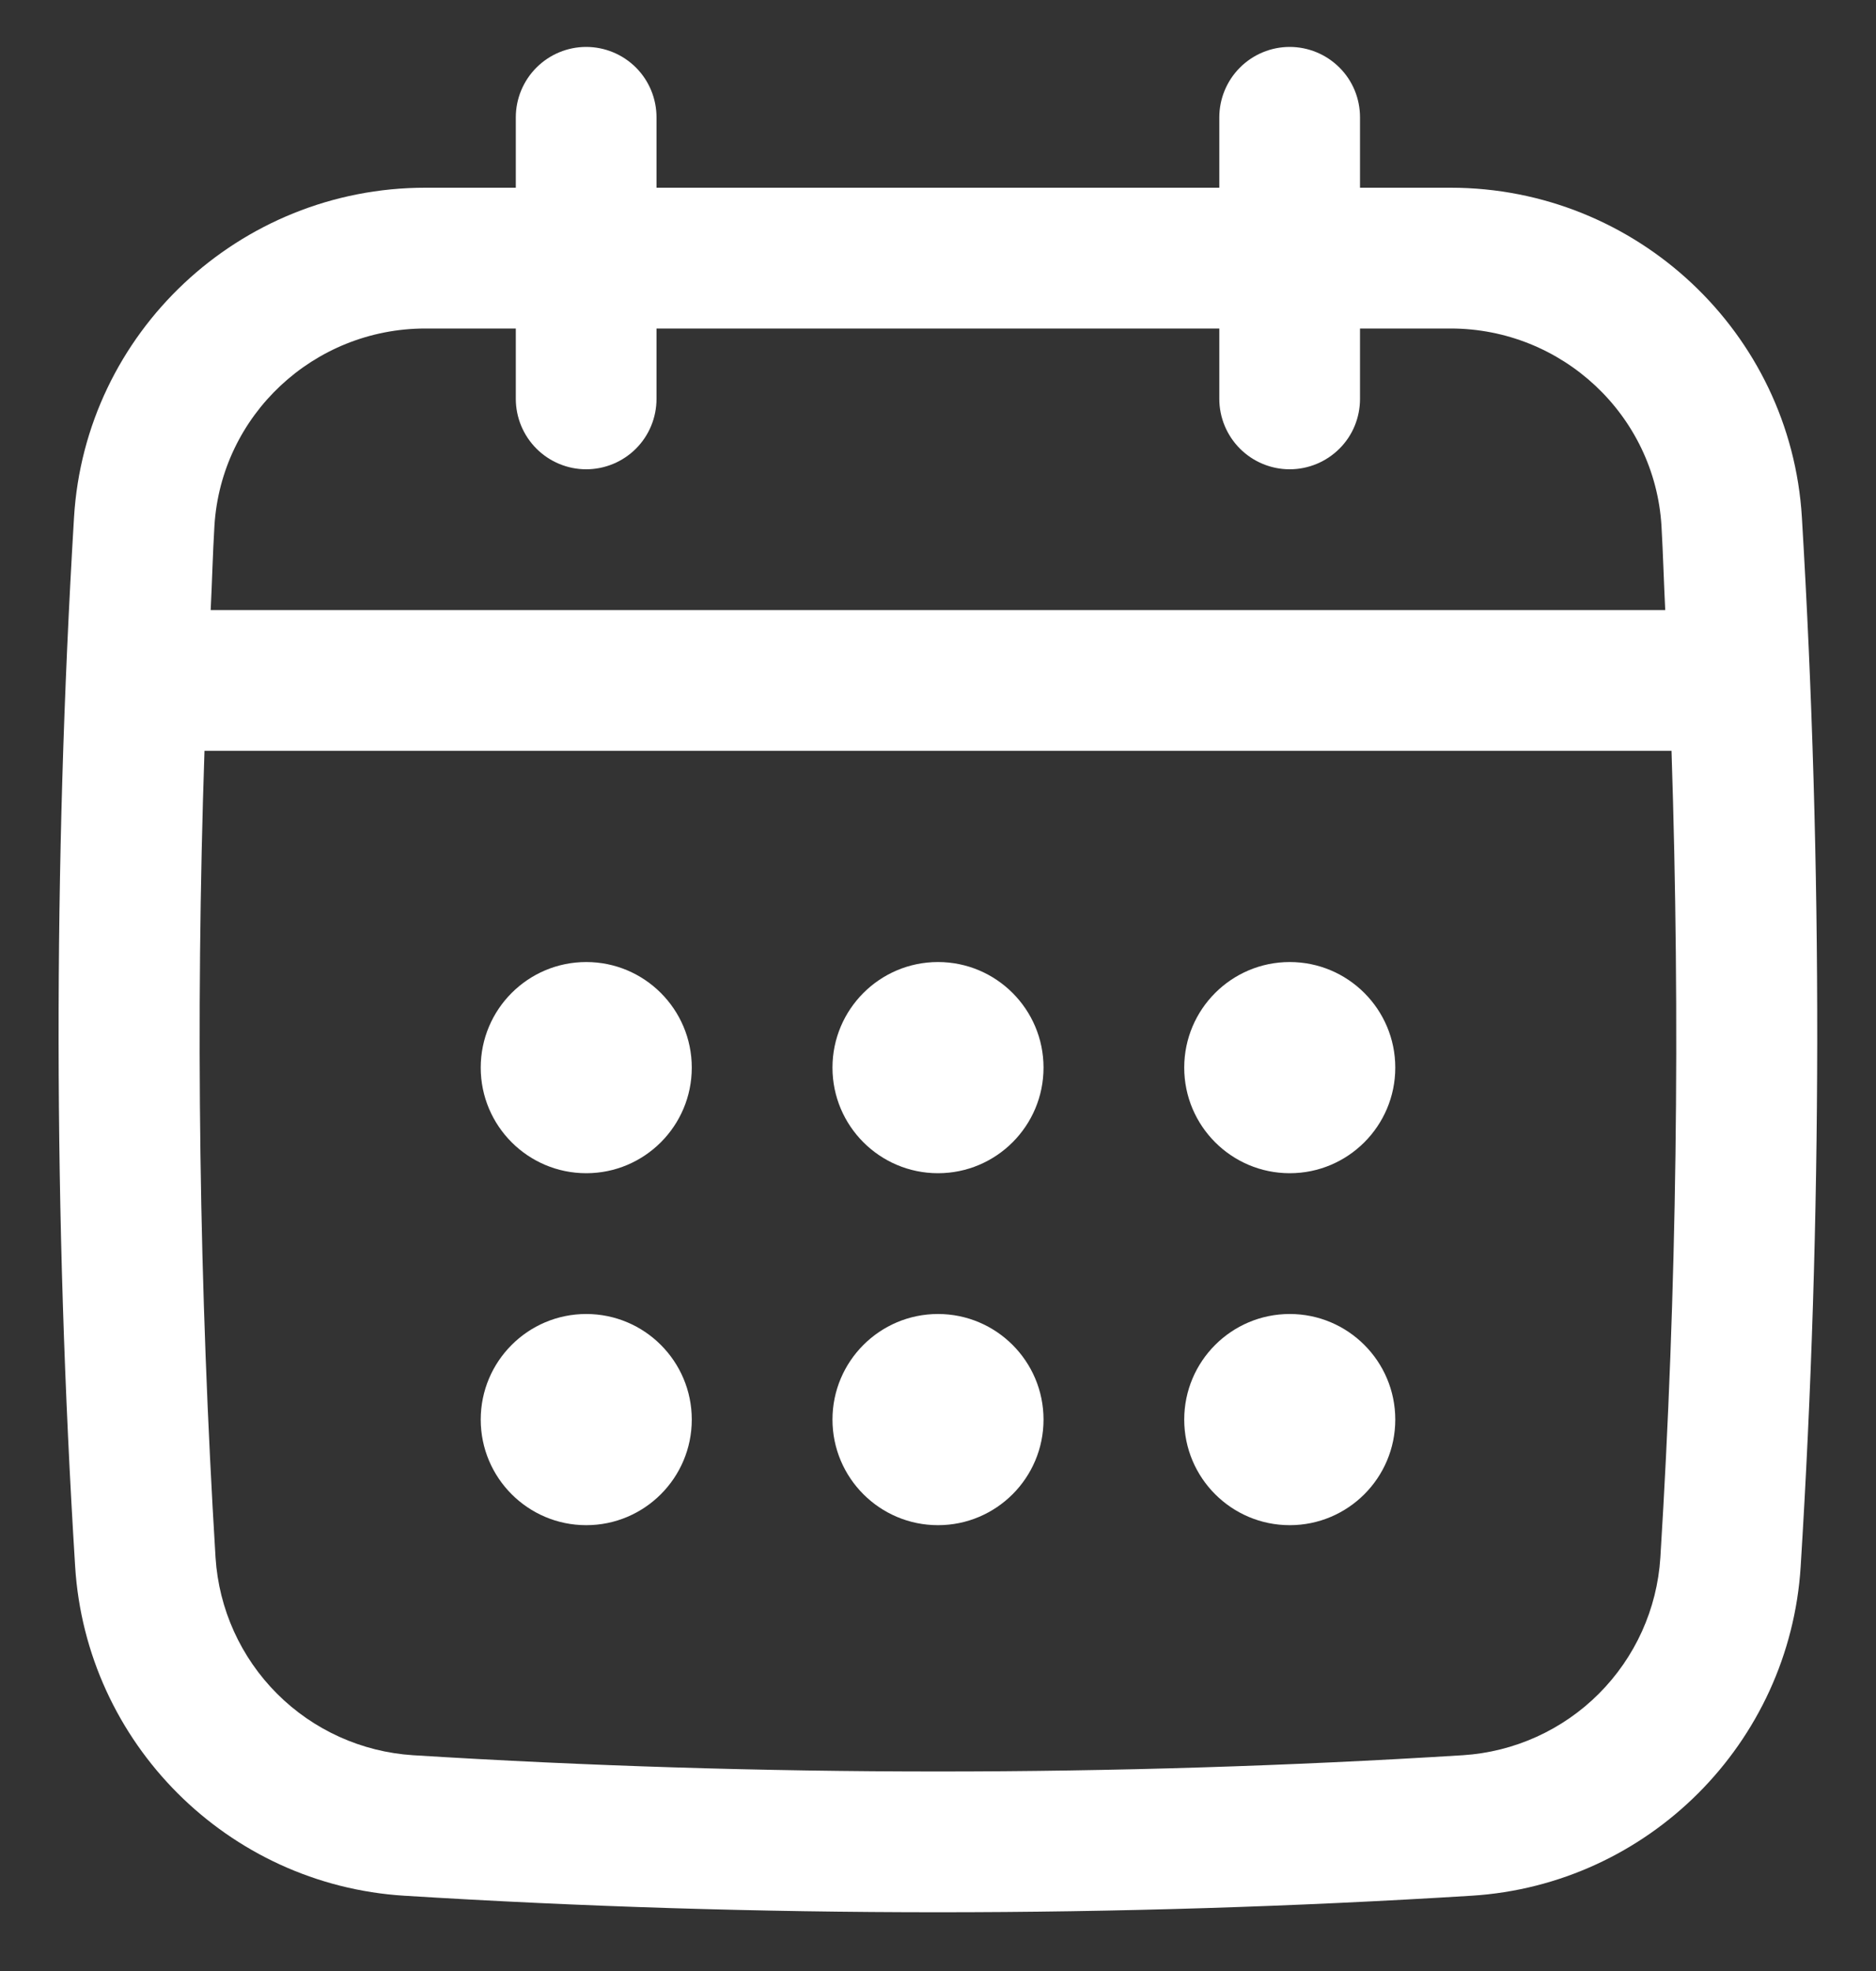
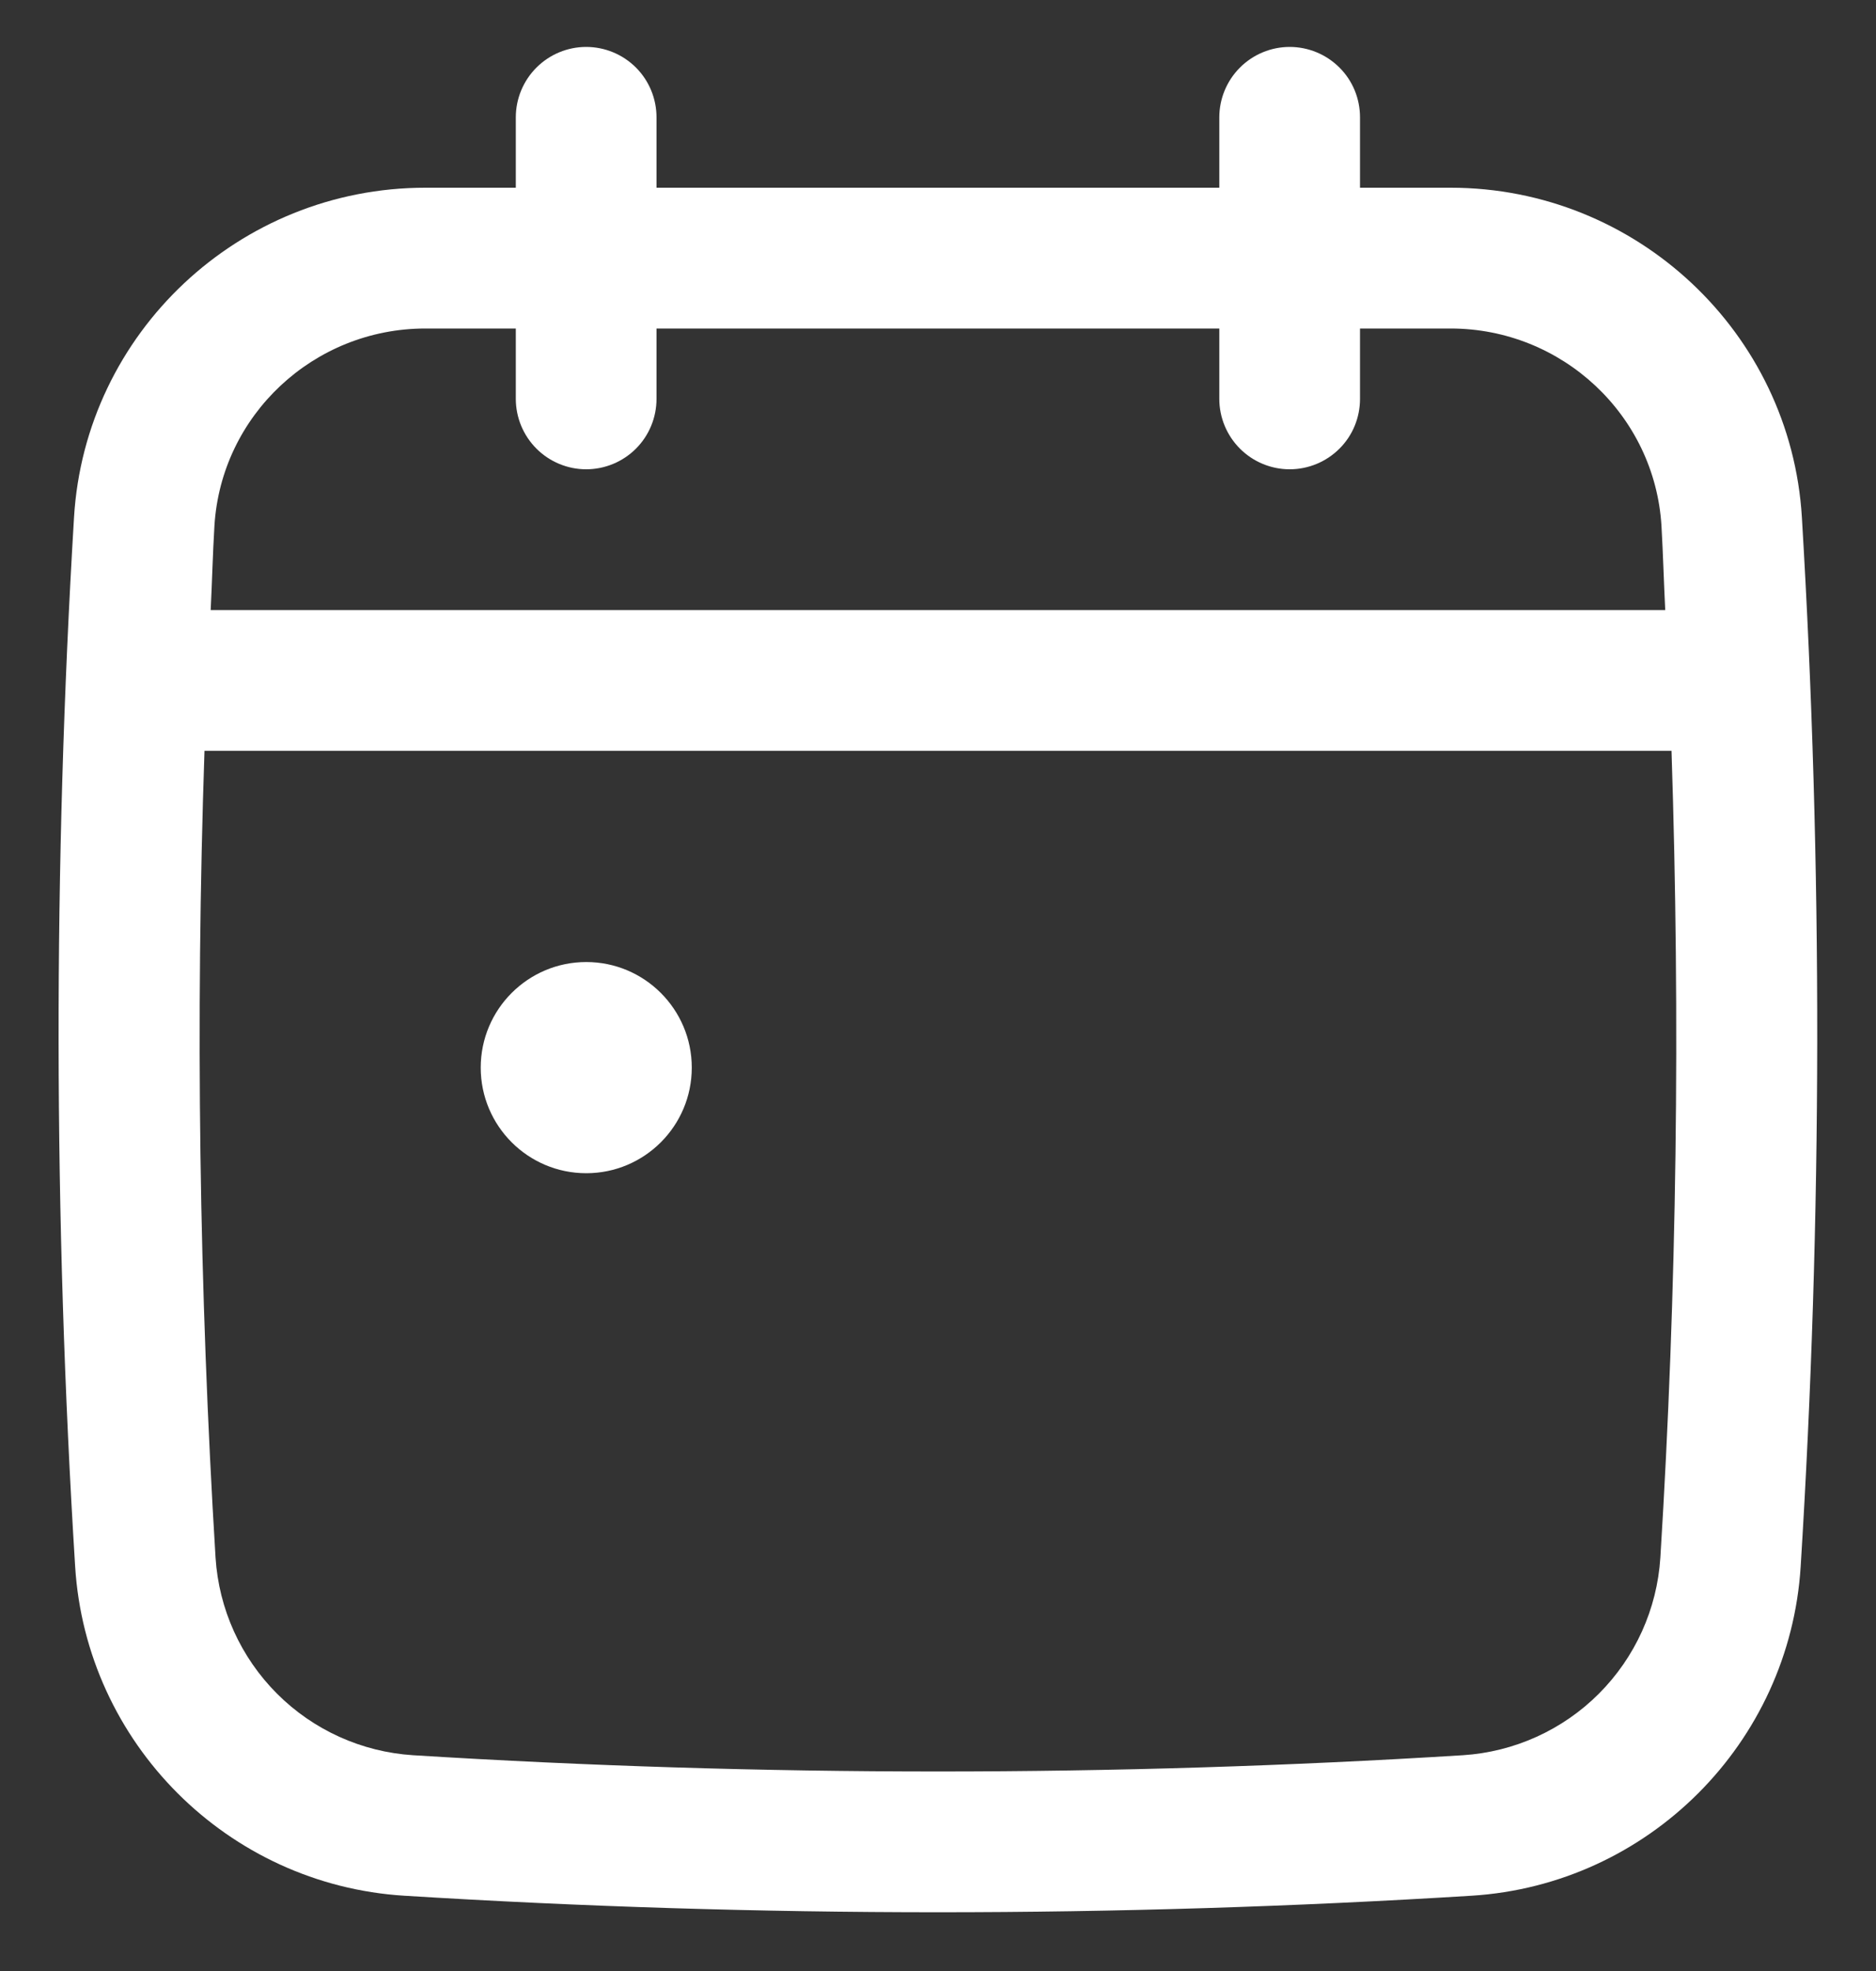
<svg xmlns="http://www.w3.org/2000/svg" width="20" height="21" viewBox="0 0 20 21" fill="none">
  <rect x="0" y="0" width="20" height="21" fill="#333333" stroke="none" />
  <path d="M19.21 5.514C19.092 3.544 17.446 2 15.464 2H14.499V1.25C14.499 1.051 14.421 0.86 14.28 0.72C14.139 0.579 13.948 0.5 13.749 0.5C13.551 0.5 13.36 0.579 13.219 0.72C13.079 0.86 12.999 1.051 12.999 1.25V2H6.999V1.25C6.999 1.051 6.92 0.86 6.78 0.72C6.639 0.579 6.448 0.5 6.249 0.5C6.051 0.5 5.86 0.579 5.719 0.72C5.579 0.86 5.499 1.051 5.499 1.25V2H4.535C2.552 2 0.907 3.544 0.789 5.514C0.566 9.221 0.57 12.981 0.801 16.689C0.918 18.572 2.427 20.081 4.31 20.198C6.197 20.315 8.098 20.374 9.999 20.374C11.9 20.374 13.801 20.315 15.688 20.198C17.572 20.081 19.08 18.572 19.197 16.689C19.428 12.983 19.432 9.223 19.21 5.514ZM17.701 16.596C17.666 17.143 17.433 17.658 17.045 18.046C16.658 18.433 16.142 18.666 15.596 18.701C11.882 18.932 8.117 18.932 4.403 18.701C3.857 18.666 3.341 18.433 2.954 18.046C2.566 17.658 2.333 17.143 2.298 16.596C2.123 13.734 2.083 10.866 2.18 8H17.82C17.914 10.865 17.878 13.746 17.701 16.596ZM6.249 5C6.448 5 6.639 4.921 6.78 4.78C6.92 4.64 6.999 4.449 6.999 4.25V3.5H12.999V4.25C12.999 4.449 13.079 4.64 13.219 4.78C13.36 4.921 13.551 5 13.749 5C13.948 5 14.139 4.921 14.28 4.78C14.421 4.64 14.499 4.449 14.499 4.25V3.5H15.464C16.654 3.5 17.642 4.424 17.713 5.604C17.73 5.902 17.738 6.202 17.753 6.5H2.246C2.261 6.202 2.268 5.902 2.286 5.604C2.357 4.424 3.344 3.5 4.535 3.5H5.499V4.25C5.499 4.449 5.579 4.64 5.719 4.78C5.86 4.921 6.051 5 6.249 5Z" fill="white" />
  <path d="M6.25 12.5C6.871 12.5 7.375 11.996 7.375 11.375C7.375 10.754 6.871 10.25 6.25 10.25C5.629 10.25 5.125 10.754 5.125 11.375C5.125 11.996 5.629 12.5 6.25 12.5Z" fill="white" />
-   <path d="M10 12.5C10.621 12.5 11.125 11.996 11.125 11.375C11.125 10.754 10.621 10.25 10 10.25C9.379 10.25 8.875 10.754 8.875 11.375C8.875 11.996 9.379 12.5 10 12.5Z" fill="white" />
-   <path d="M6.25 16.25C6.871 16.25 7.375 15.746 7.375 15.125C7.375 14.504 6.871 14 6.25 14C5.629 14 5.125 14.504 5.125 15.125C5.125 15.746 5.629 16.25 6.25 16.25Z" fill="white" />
-   <path d="M13.75 12.5C14.371 12.5 14.875 11.996 14.875 11.375C14.875 10.754 14.371 10.25 13.75 10.25C13.129 10.25 12.625 10.754 12.625 11.375C12.625 11.996 13.129 12.5 13.75 12.5Z" fill="white" />
-   <path d="M13.75 16.25C14.371 16.25 14.875 15.746 14.875 15.125C14.875 14.504 14.371 14 13.75 14C13.129 14 12.625 14.504 12.625 15.125C12.625 15.746 13.129 16.25 13.75 16.25Z" fill="white" />
-   <path d="M10 16.25C10.621 16.25 11.125 15.746 11.125 15.125C11.125 14.504 10.621 14 10 14C9.379 14 8.875 14.504 8.875 15.125C8.875 15.746 9.379 16.25 10 16.25Z" fill="white" />
</svg>